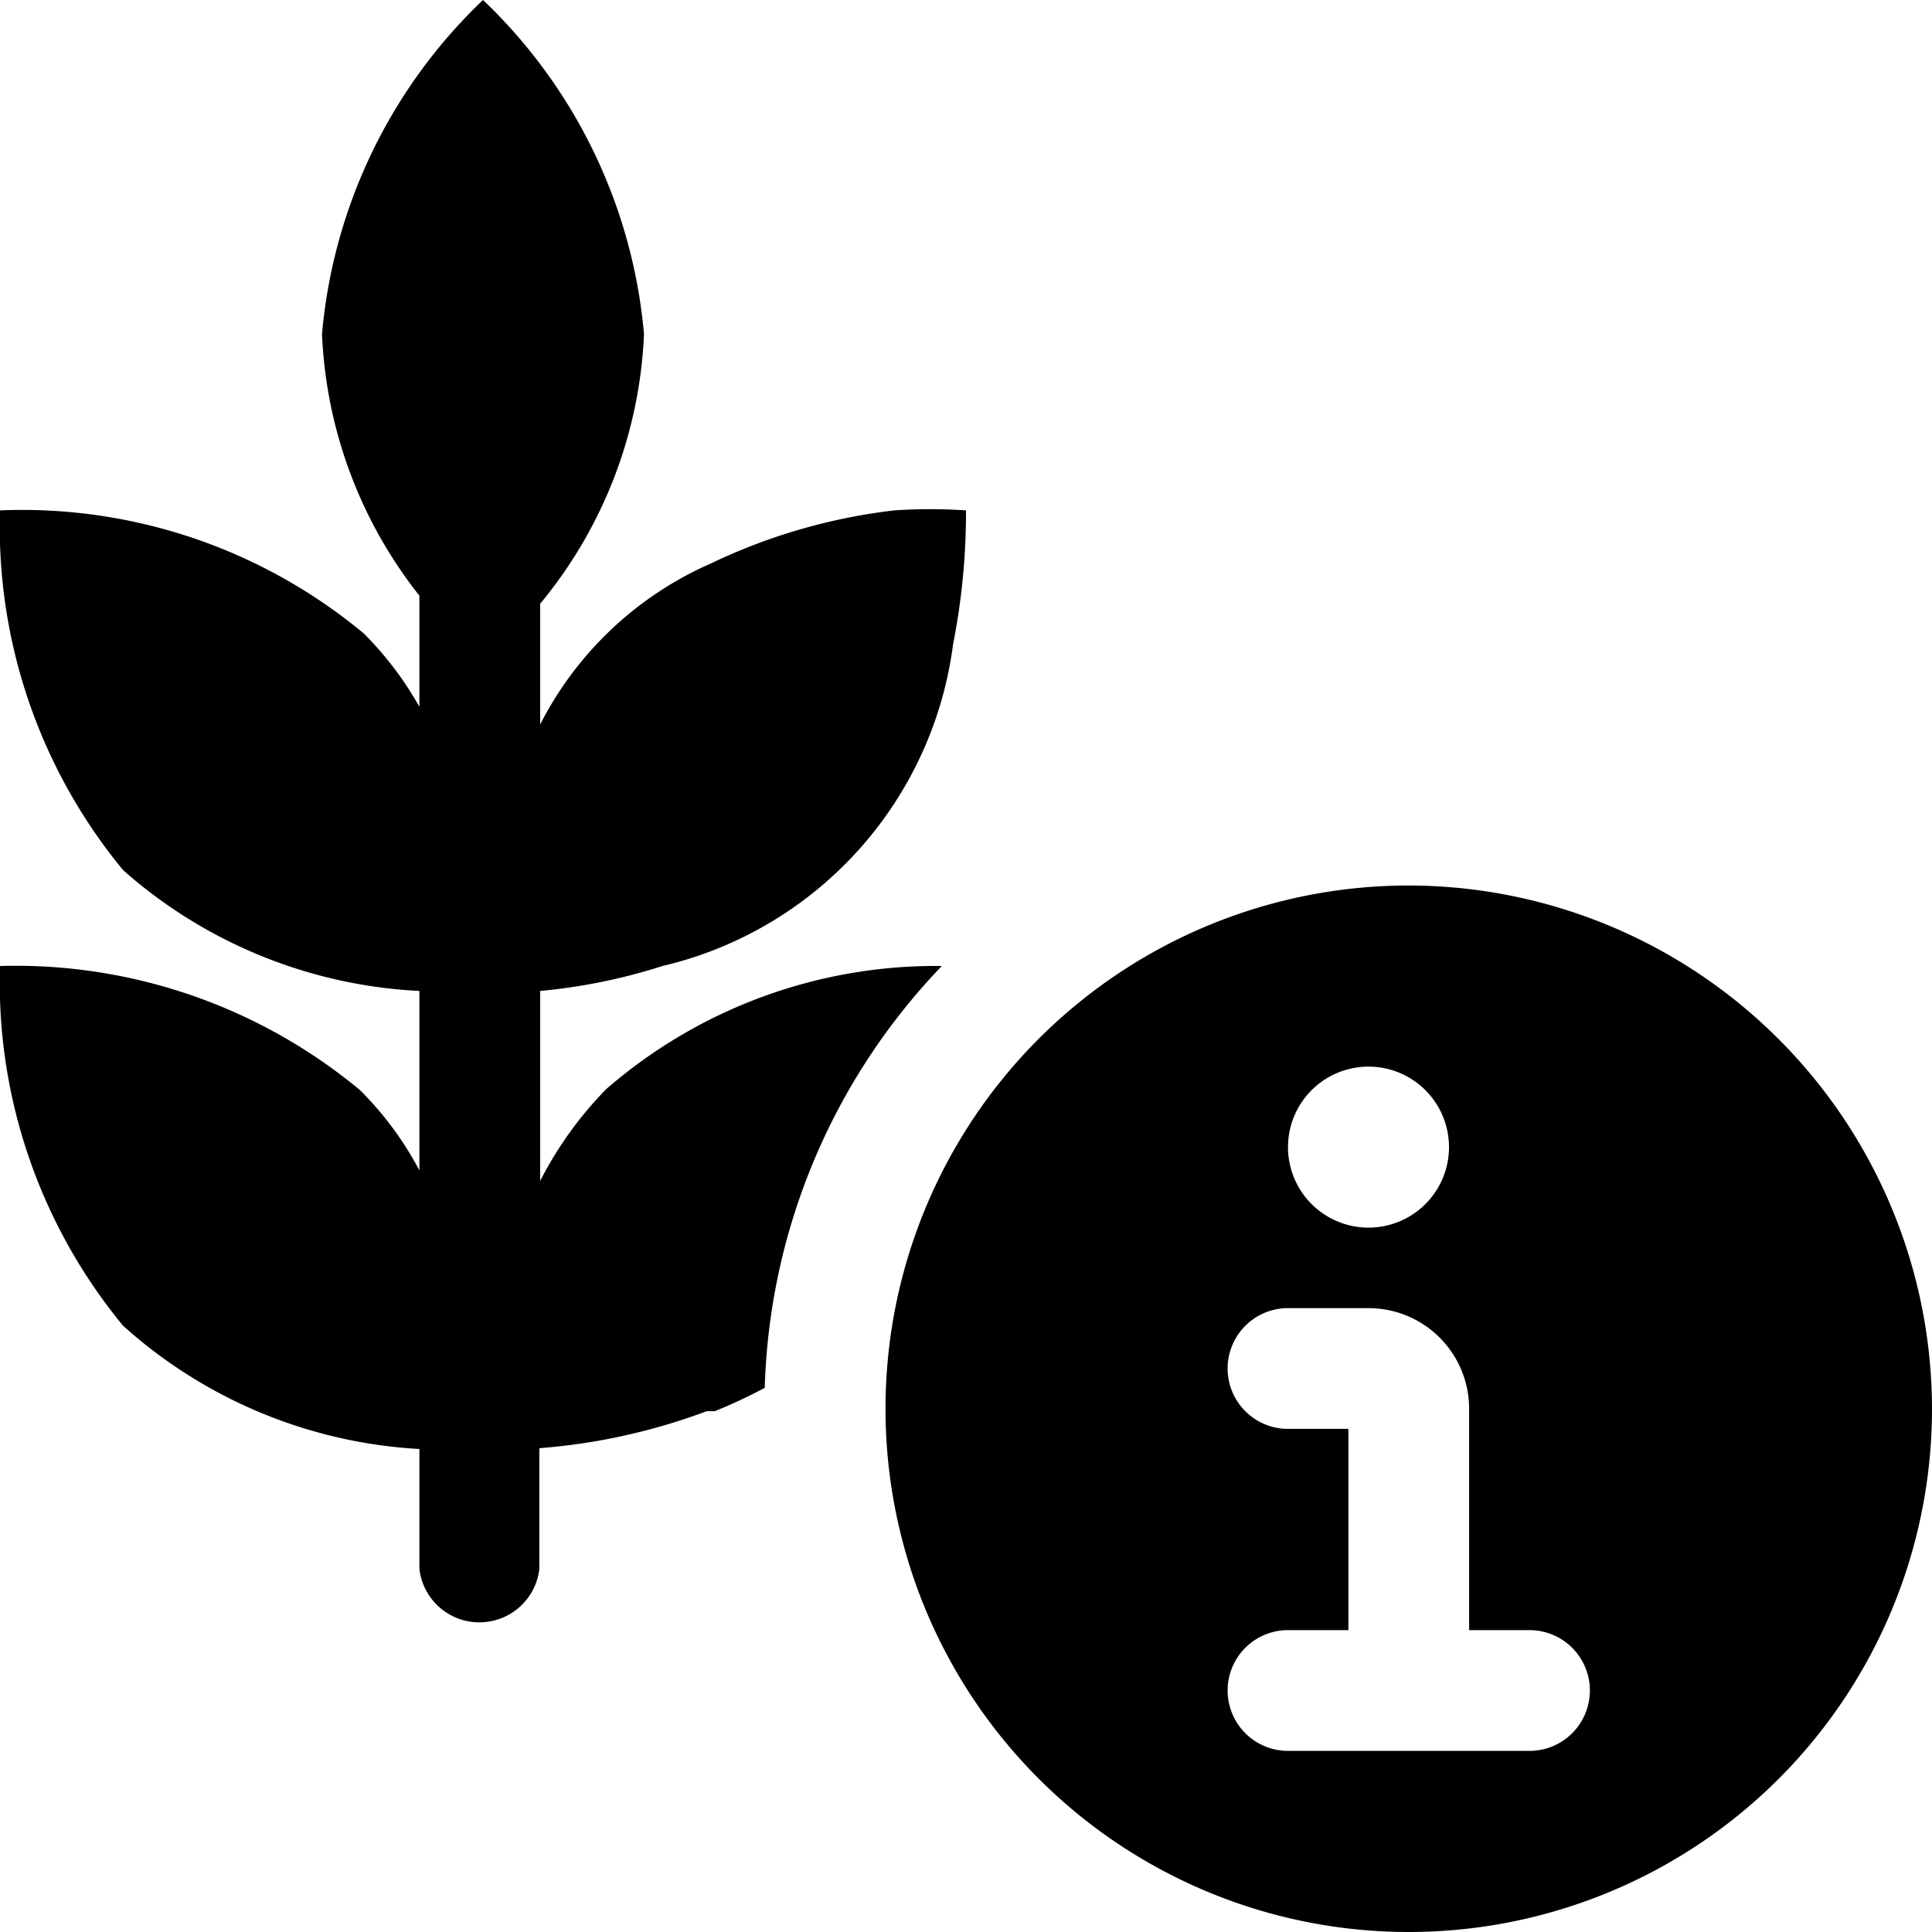
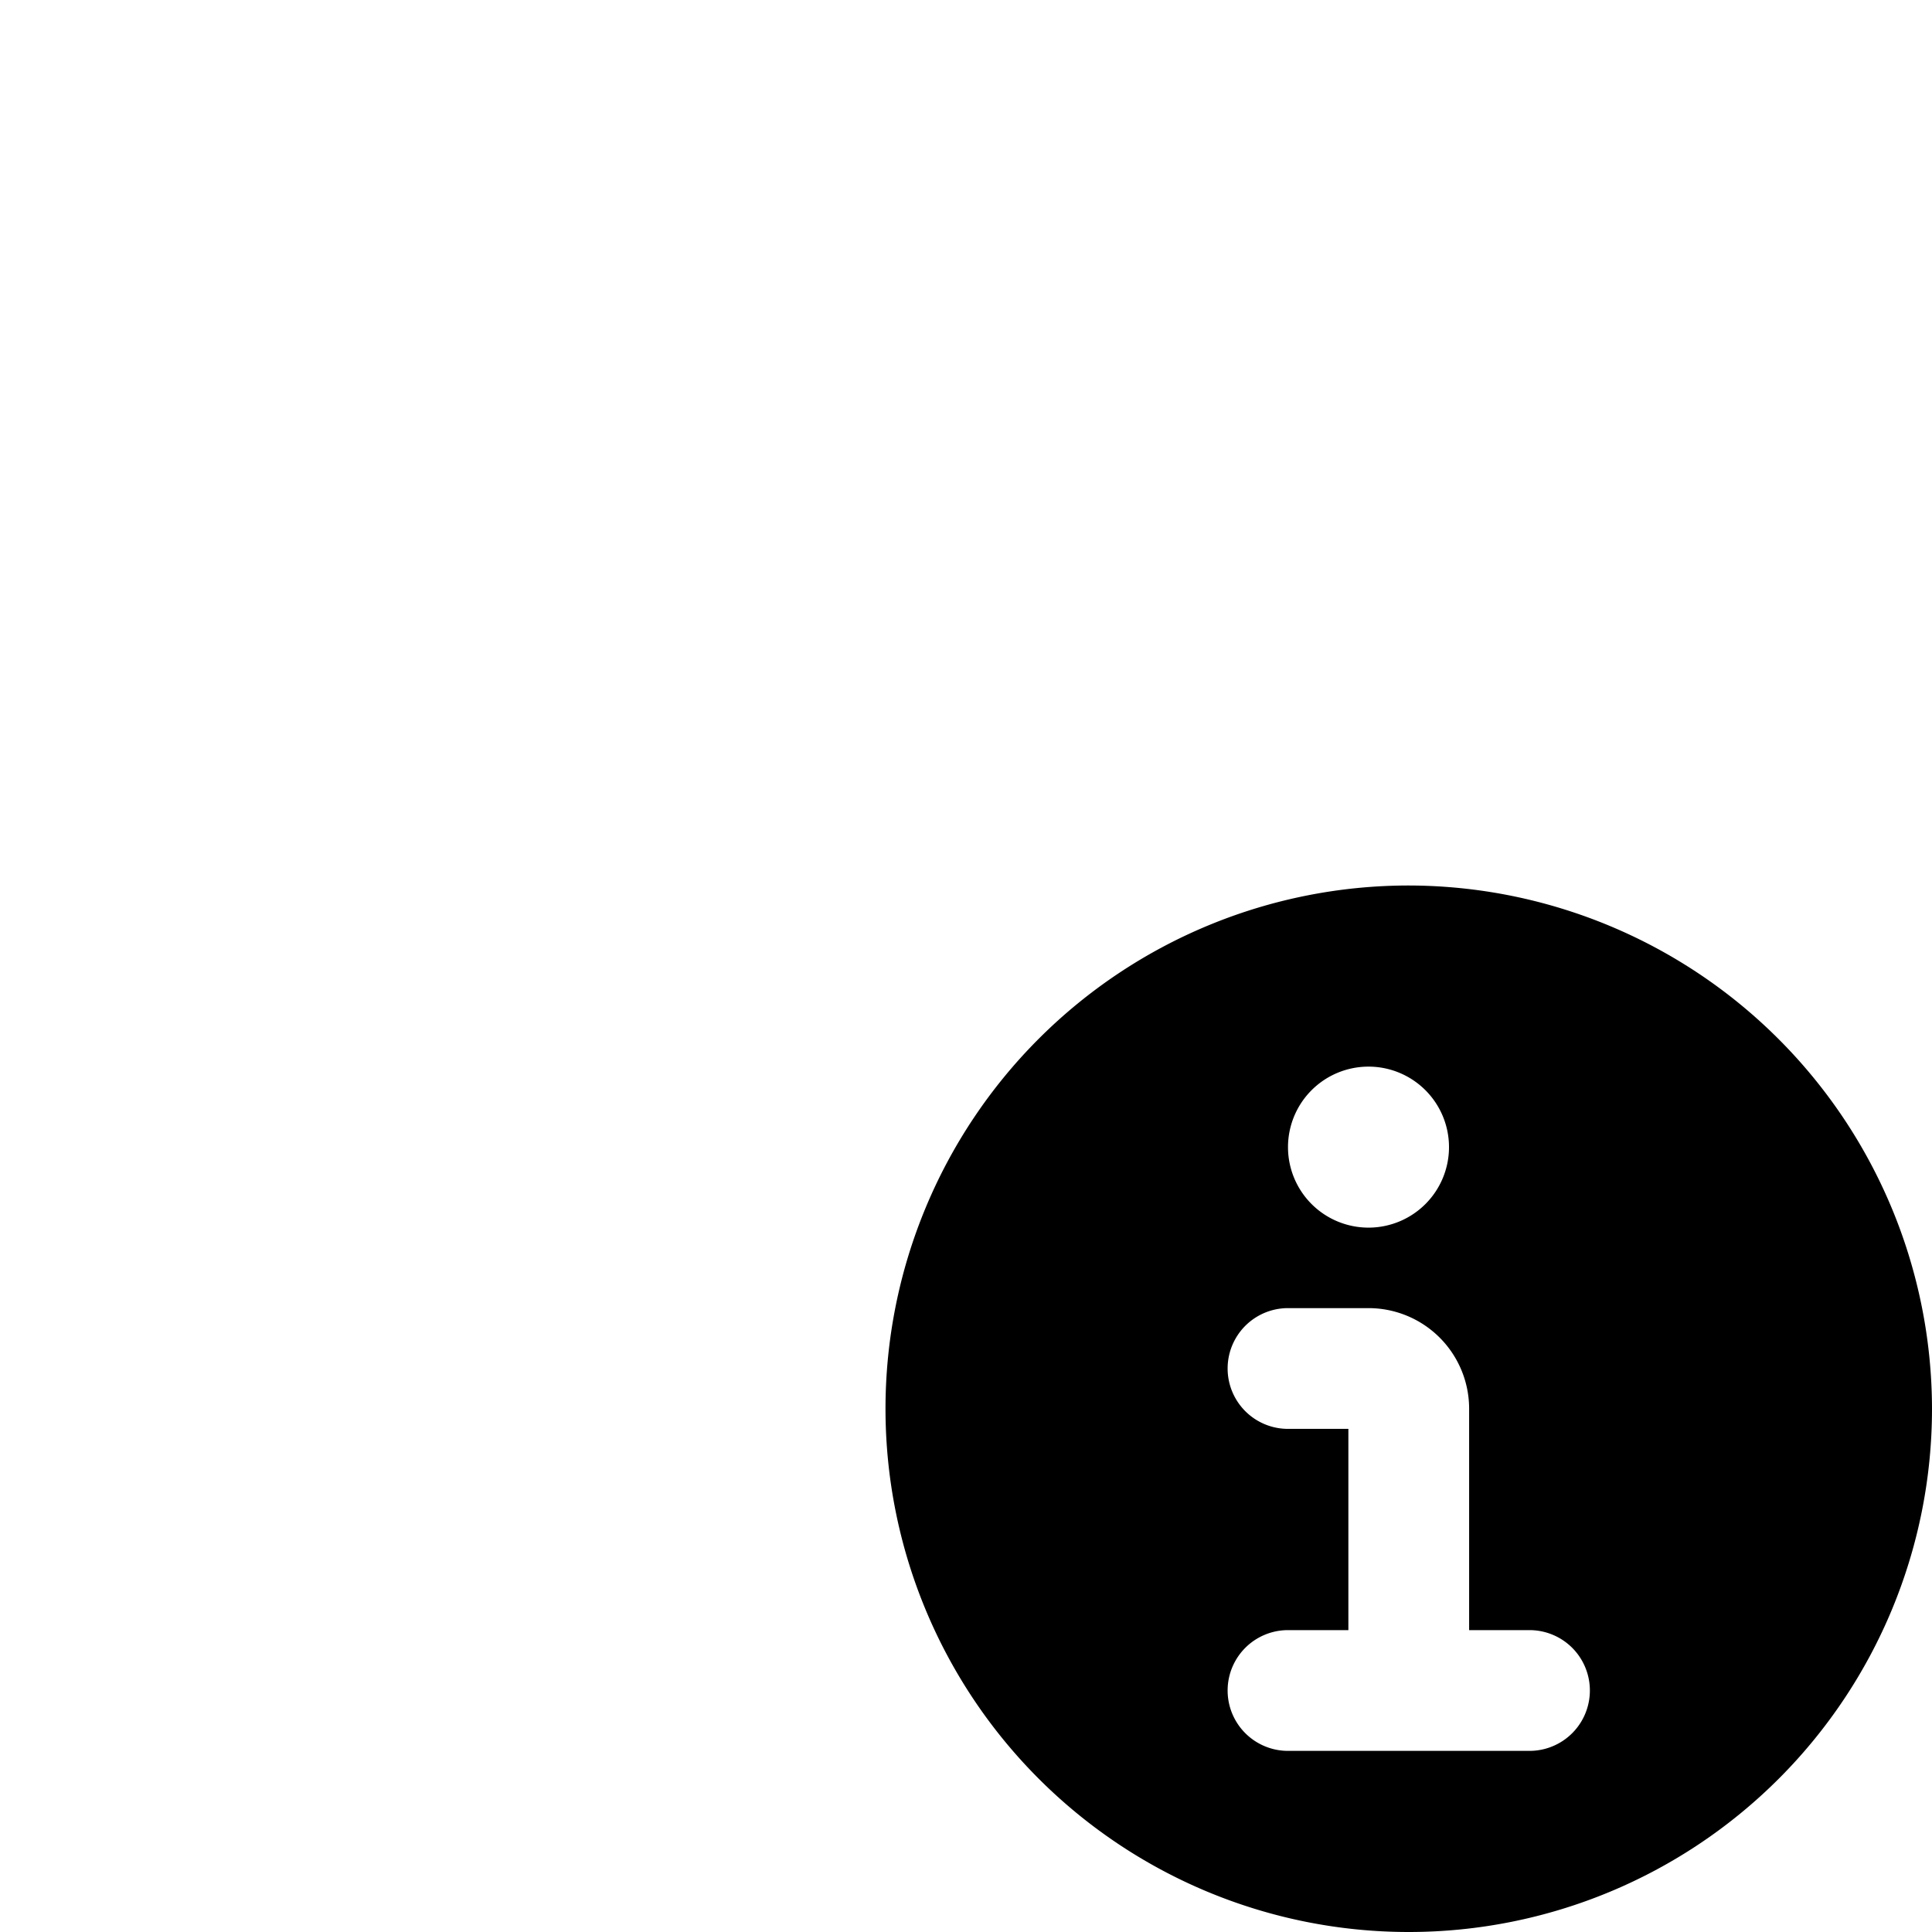
<svg xmlns="http://www.w3.org/2000/svg" viewBox="0 0 24 24">
  <g>
-     <path d="M7.53 13.53a4.66 4.66 0 0 0 -0.82 1.14v-2.36A7.13 7.13 0 0 0 8.23 12a4.73 4.73 0 0 0 3.61 -4A8.44 8.44 0 0 0 12 6.34a6.73 6.73 0 0 0 -0.89 0A7.2 7.2 0 0 0 8.83 7a4.33 4.33 0 0 0 -2.12 2V7.5A5.62 5.62 0 0 0 8 4.15 6.52 6.52 0 0 0 6 0a6.52 6.52 0 0 0 -2 4.15A5.62 5.62 0 0 0 5.21 7.4l0 1.38a4.2 4.2 0 0 0 -0.69 -0.91A6.64 6.64 0 0 0 0 6.34a6.7 6.7 0 0 0 1.53 4.47 6 6 0 0 0 3.68 1.5v2.23a4.09 4.09 0 0 0 -0.74 -1A6.7 6.7 0 0 0 0 12a6.7 6.7 0 0 0 1.53 4.47A6 6 0 0 0 5.21 18s0 1.47 0 1.49a0.75 0.75 0 0 0 1.49 0l0 -1.5a7.59 7.59 0 0 0 2.08 -0.46l0.1 0a6.37 6.37 0 0 0 0.62 -0.29A7.89 7.89 0 0 1 11.7 12a6.24 6.24 0 0 0 -4.17 1.53Z" fill="#000000" stroke-width="1" />
    <path d="M17.5 11a6.5 6.5 0 1 0 6.5 6.5 6.51 6.51 0 0 0 -6.5 -6.5Zm-0.5 2.25a1 1 0 1 1 -1 1 1 1 0 0 1 1 -1Zm2 8.5h-3a0.75 0.75 0 0 1 0 -1.5h0.75v-2.5H16a0.75 0.75 0 0 1 0 -1.5h1a1.25 1.25 0 0 1 1.25 1.25v2.75H19a0.75 0.75 0 0 1 0 1.5Z" fill="#000000" stroke-width="1" />
  </g>
</svg>